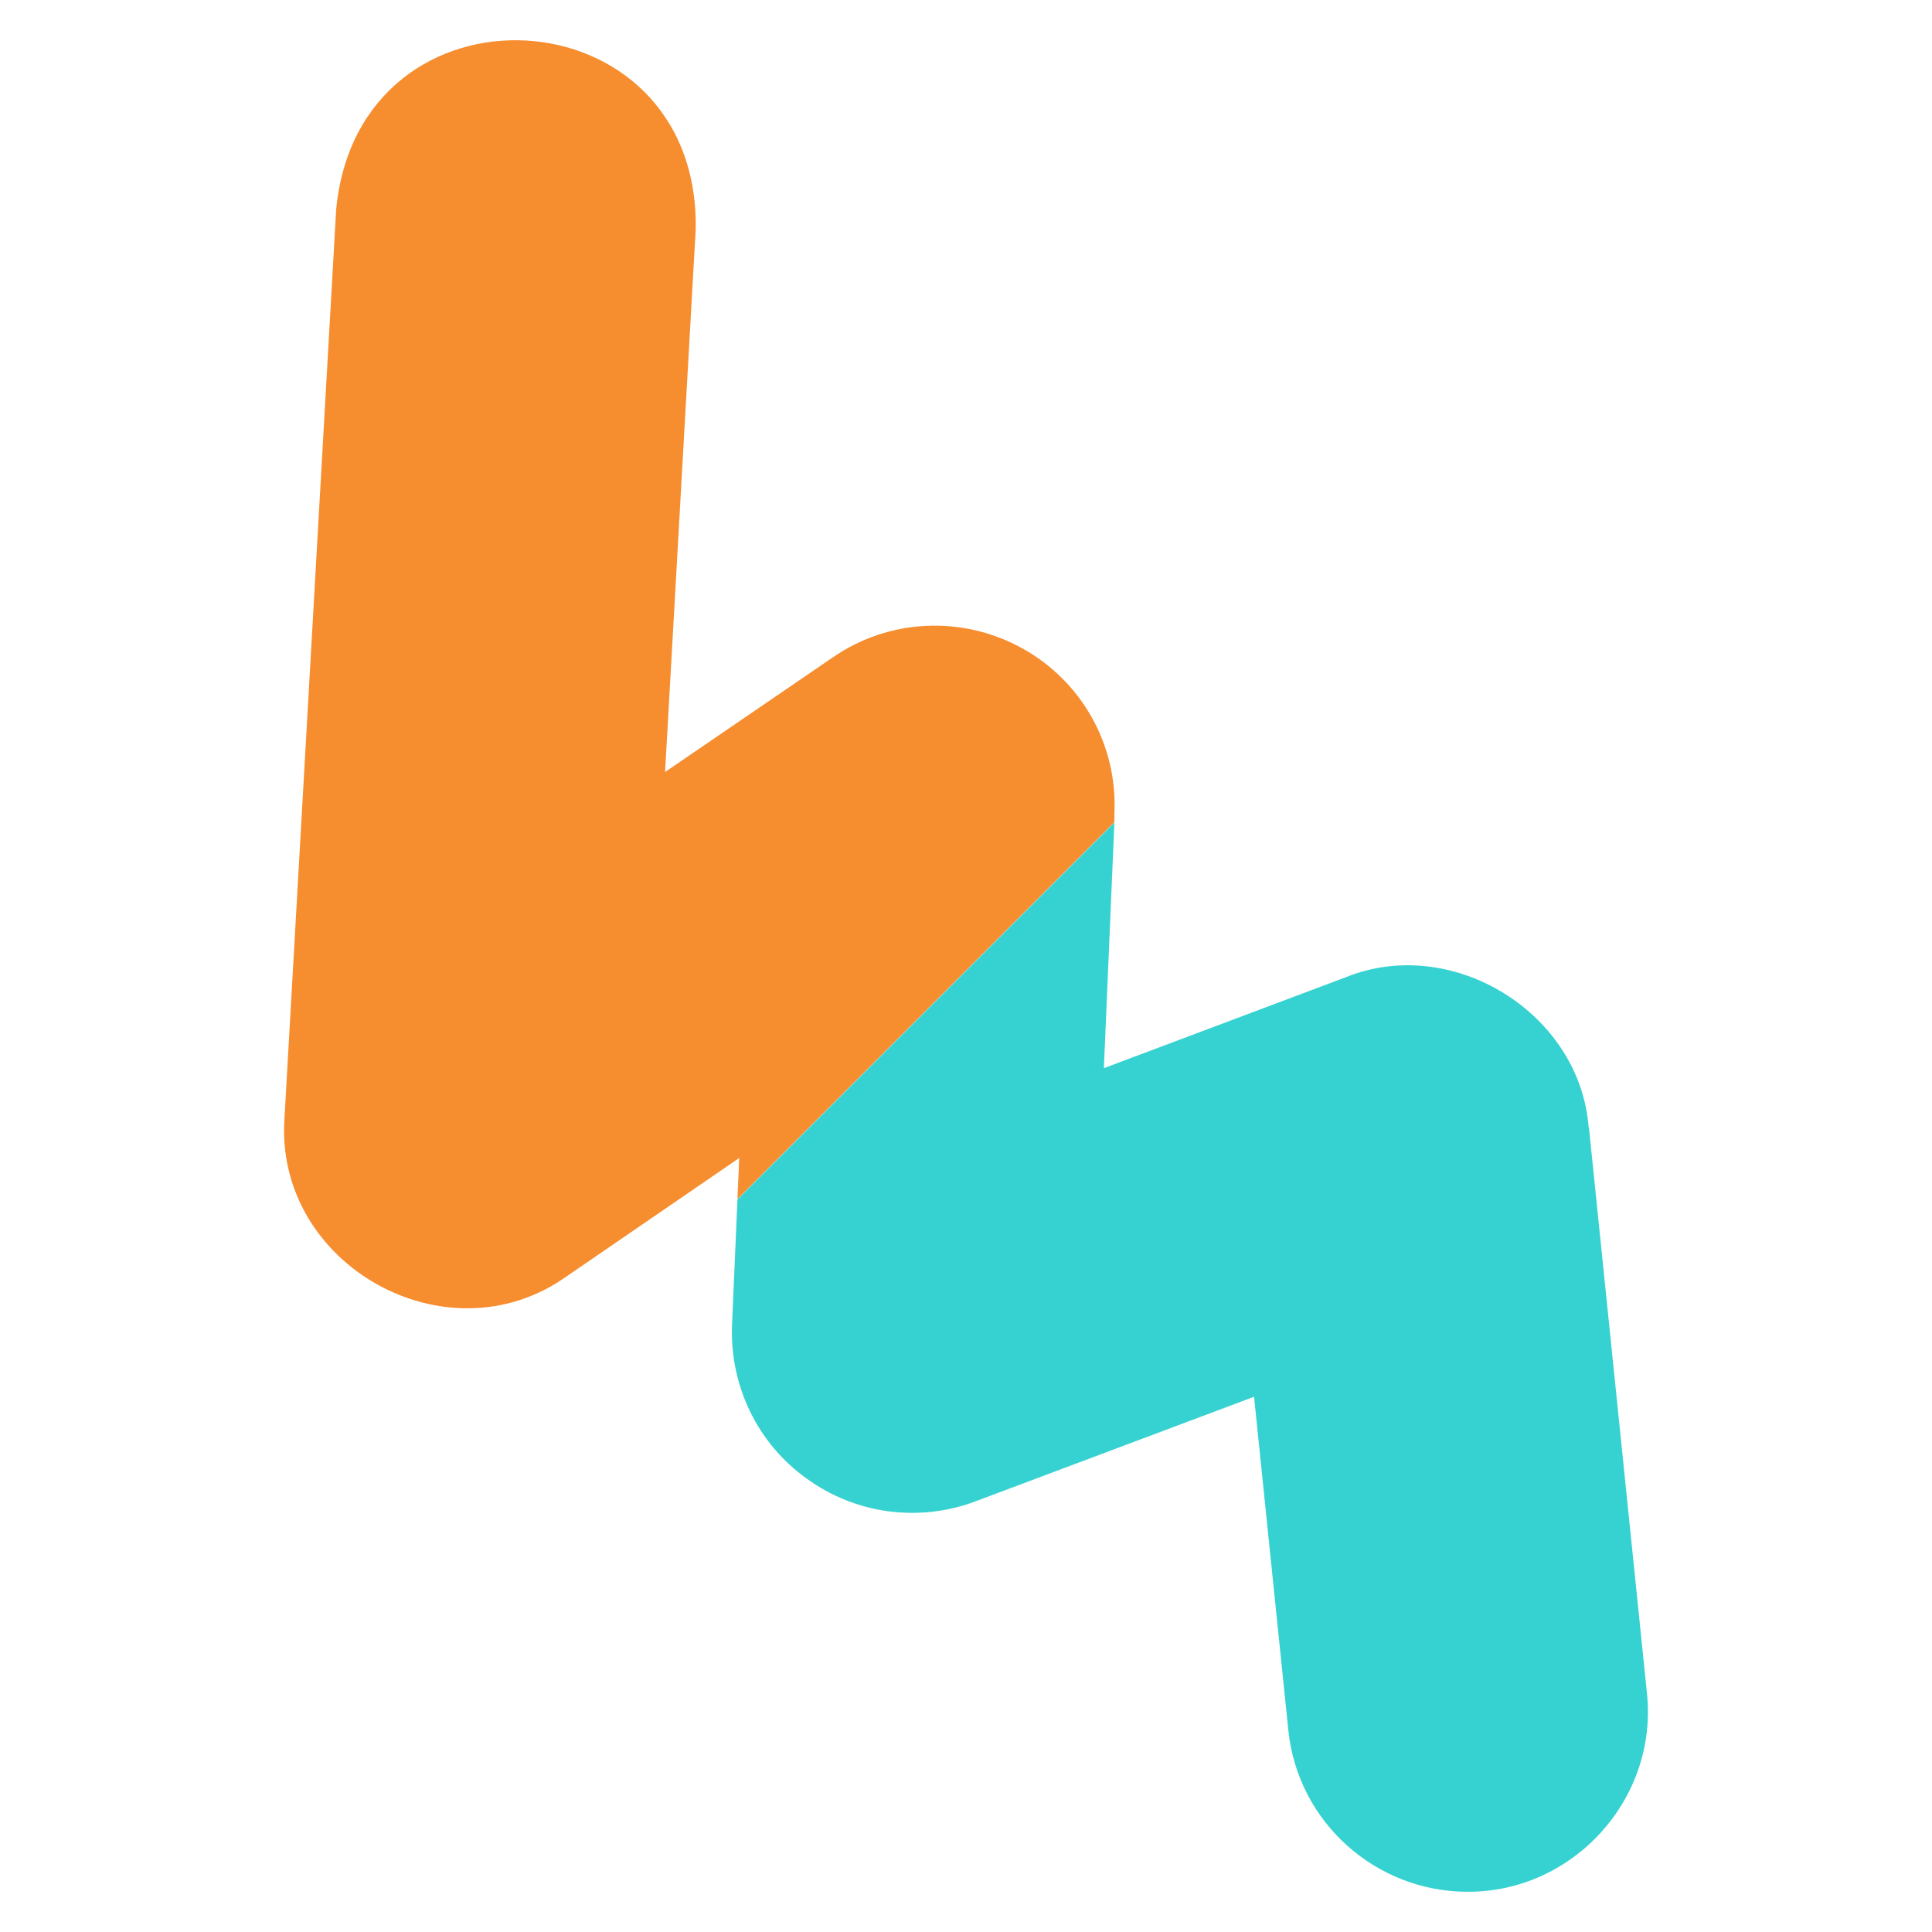
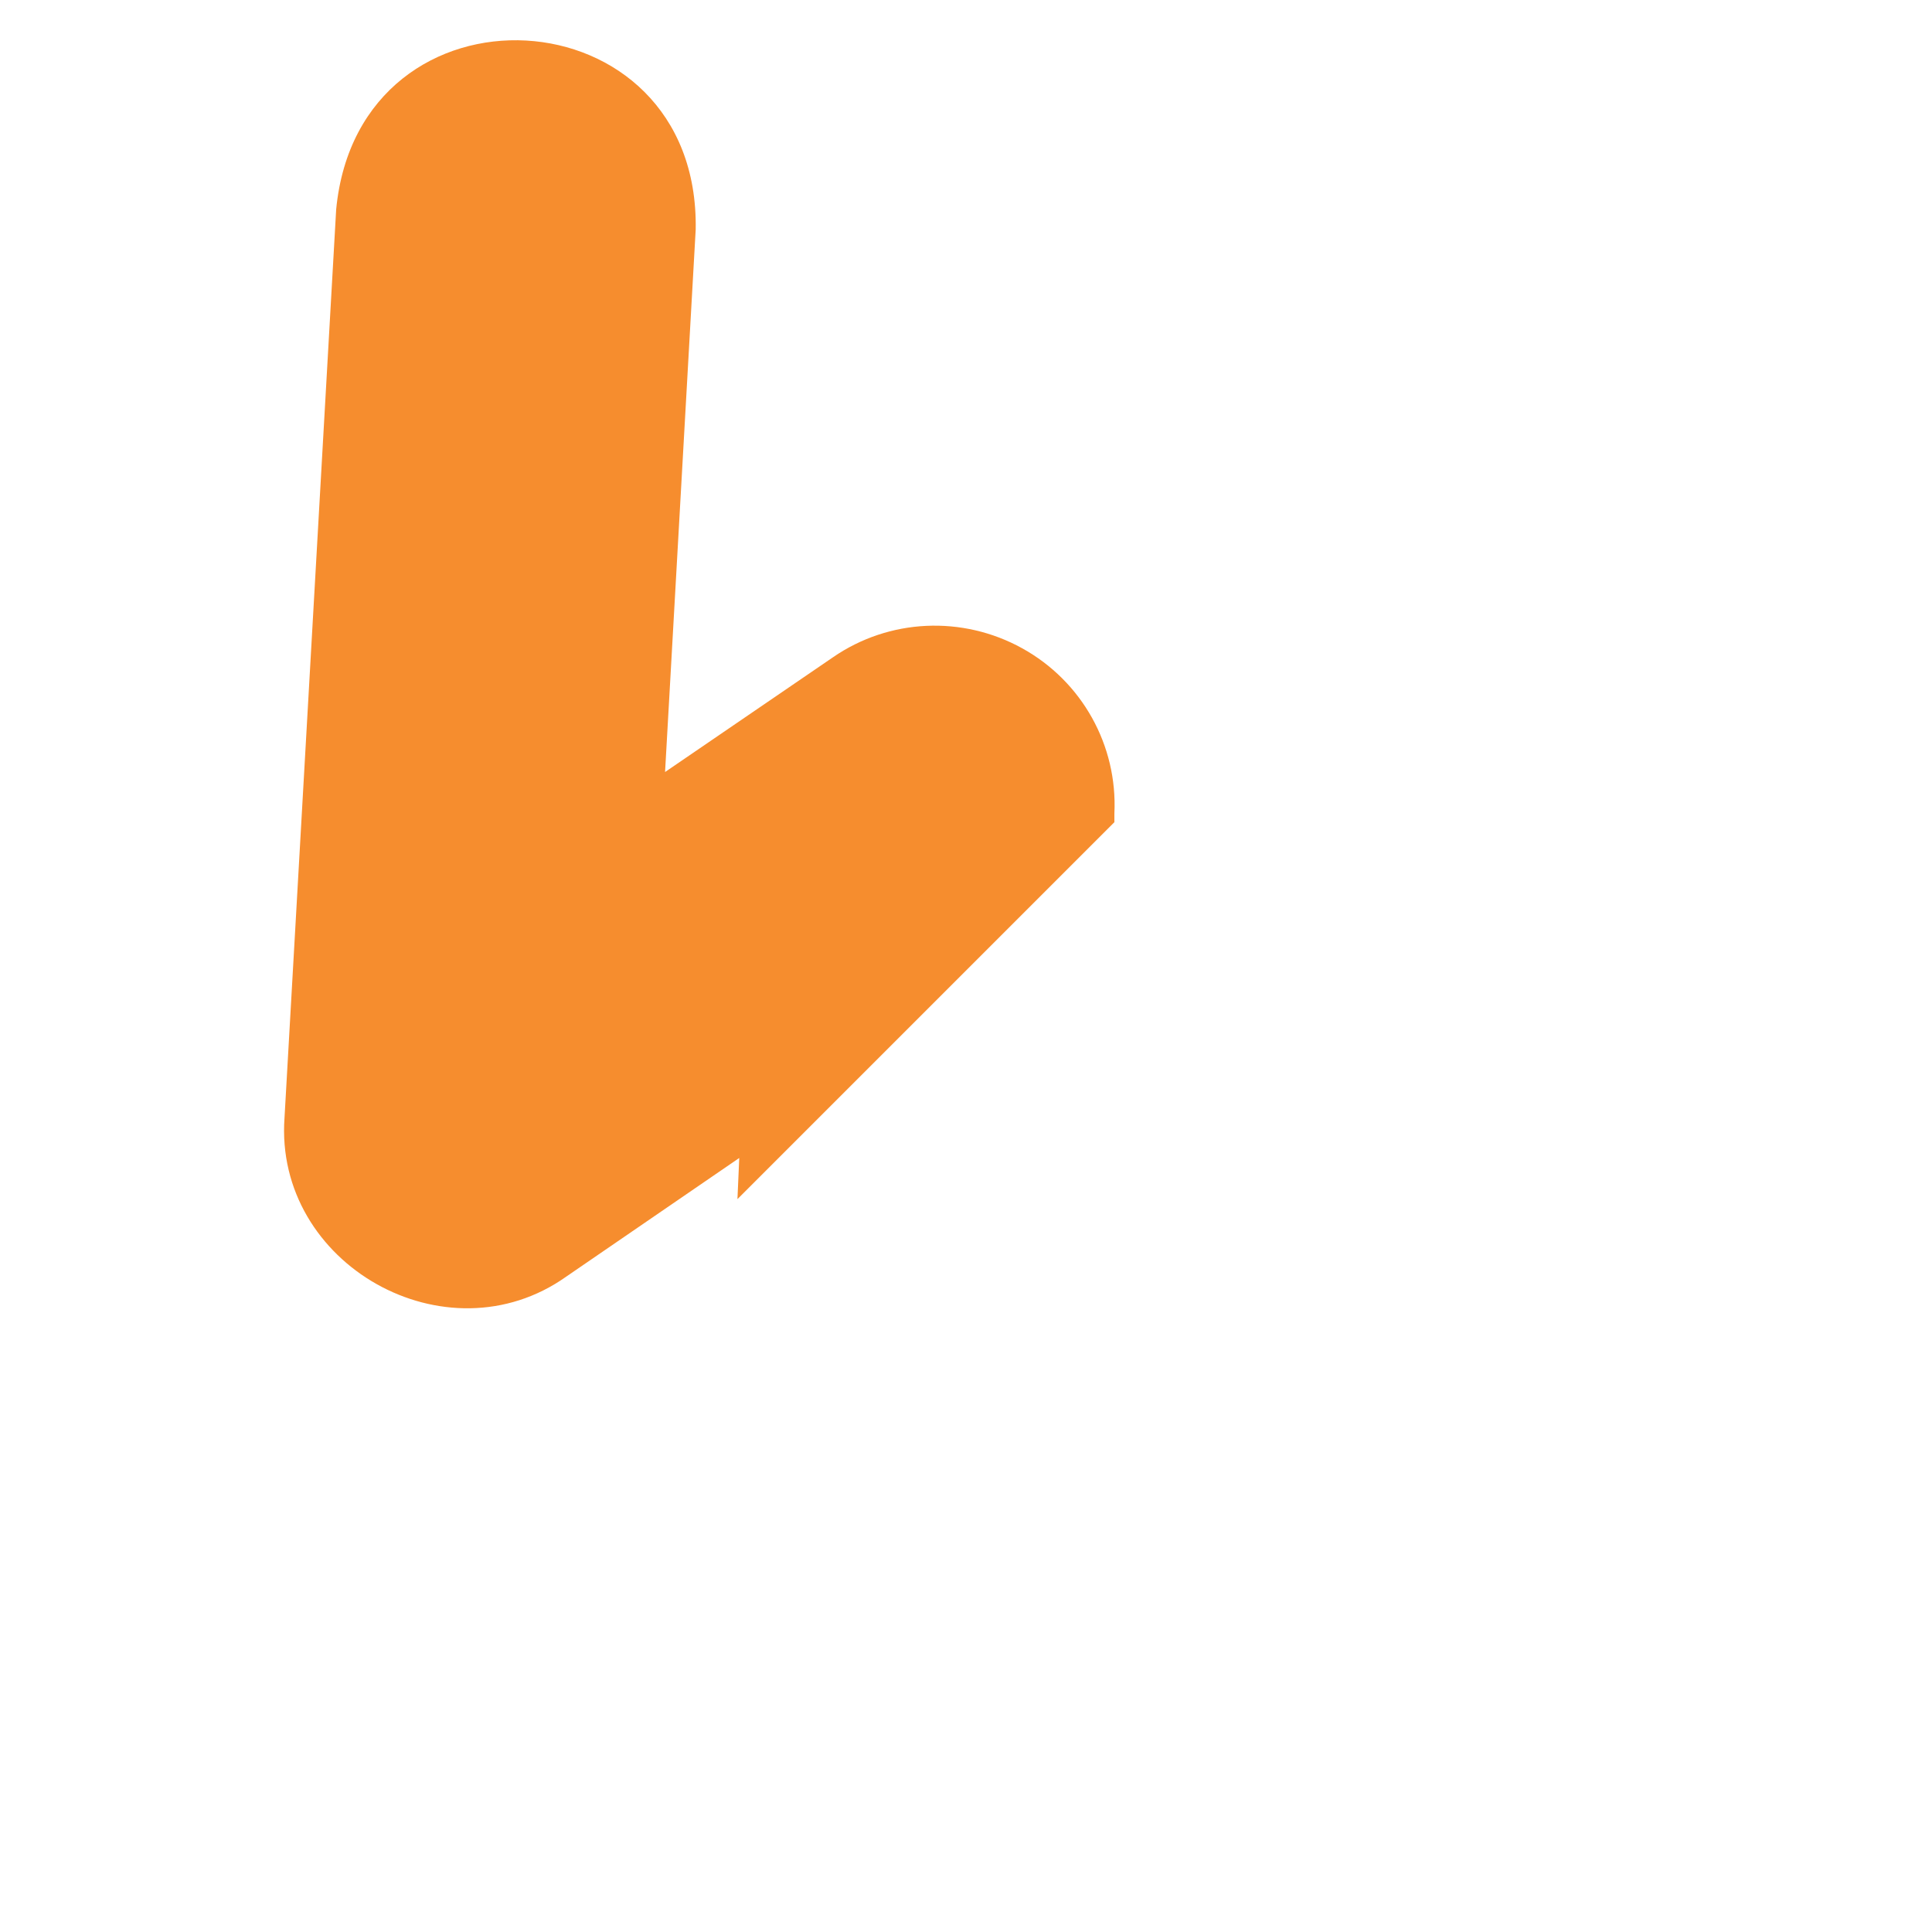
<svg xmlns="http://www.w3.org/2000/svg" id="Layer_2" x="0px" y="0px" width="1440px" height="1440px" viewBox="0 0 1440 1440" xml:space="preserve">
  <g id="Layer_1-2">
    <g>
      <path fill="#F68D2E" d="M212.057,833.093c-7.835,109.247,120.665,181.779,209.988,118.425l128.947-88.428l-1.344,30.67 l280.954-280.954v-6.491c2.463-50.818-24.177-98.502-68.727-123.128c-44.55-24.625-99.174-22.162-141.037,6.716L495.697,575.42 l22.833-404.304c3.134-178.423-250.955-192.302-267.969-14.999" />
-       <path fill="#36D2D1" d="M1184.088,840.255c-6.491-85.292-101.636-143.946-180.885-111.933l-180.436,67.831l7.835-183.124 L549.648,893.984l-4.03,93.577c-1.79,44.996,18.805,88.204,55.519,114.396c36.491,26.641,83.951,32.909,126.037,17.014 l207.526-77.905l25.521,248.269c6.94,69.176,65.593,120.665,133.424,120.665c79.025,0.447,142.38-69.399,133.872-148.2 l-43.206-421.317l0,0L1184.088,840.255z" />
    </g>
  </g>
</svg>